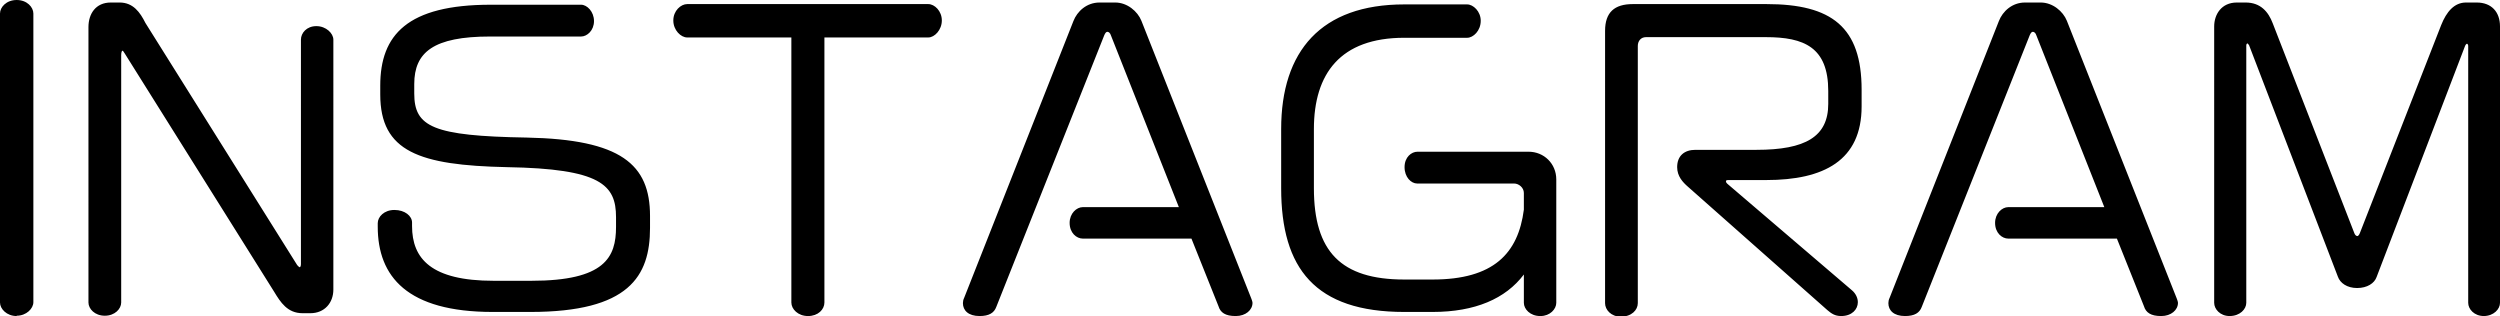
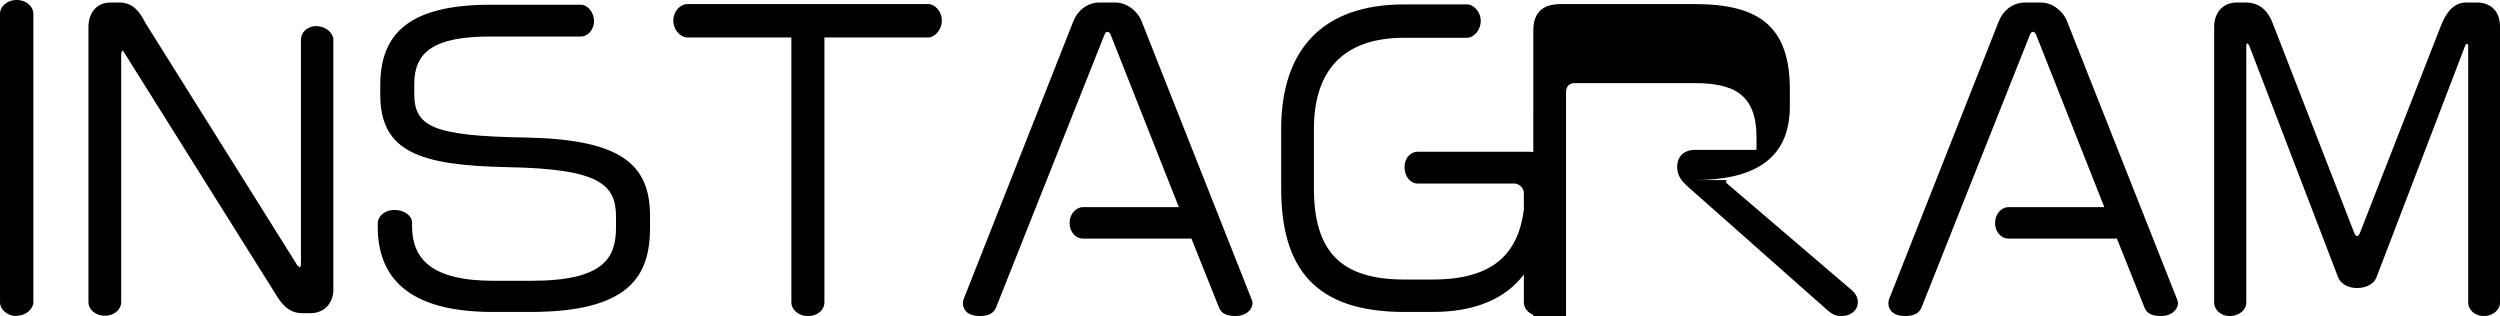
<svg xmlns="http://www.w3.org/2000/svg" id="_レイヤー_2" viewBox="0 0 79.42 10.04">
  <defs>
    <style>.cls-1{fill:#000;stroke-width:0}</style>
  </defs>
  <g id="_レイヤー_1-2">
-     <path class="cls-1" d="M.53 10.04c-.32 0-.53-.23-.53-.43V.43C0 .23.2 0 .53 0s.53.23.53.43V9.6c0 .2-.22.43-.53.43ZM9.86 9.95h-.25c-.48 0-.7-.35-.9-.68L3.97 1.71c-.04-.06-.06-.1-.08-.1s-.04.06-.04.14v7.86c0 .2-.2.42-.52.42s-.52-.22-.52-.42V.86c0-.42.23-.78.71-.78h.28c.43 0 .65.31.82.65l4.82 7.69s.06.07.08.07.04-.04.04-.1V1.26c0-.21.18-.43.49-.43s.54.23.54.43V9.2c0 .42-.28.75-.73.75ZM16.86 9.91h-1.21C12.94 9.91 12 8.79 12 7.2v-.11c0-.2.2-.42.53-.42s.56.19.56.4v.11c0 1.04.61 1.74 2.59 1.74h1.2c2.34 0 2.69-.75 2.69-1.71V6.9c0-1.03-.49-1.54-3.47-1.59-2.78-.06-4.02-.49-4.02-2.31v-.28c0-1.61.86-2.57 3.51-2.57h2.87c.19 0 .41.22.41.52s-.22.49-.41.49h-2.89c-1.8 0-2.41.5-2.41 1.51v.3c0 1.06.59 1.35 3.57 1.4 3 .06 3.92.85 3.92 2.49v.38c0 1.54-.67 2.67-3.8 2.67ZM29.5 1.19h-3.31v8.42c0 .22-.2.43-.52.43s-.53-.22-.53-.43V1.19h-3.31c-.2 0-.44-.23-.44-.54s.24-.52.44-.52h7.66c.2 0 .43.22.43.52s-.23.54-.43.54ZM39.25 10.04c-.32 0-.48-.11-.54-.31l-.86-2.15H34.4c-.2 0-.42-.18-.42-.5 0-.3.22-.5.42-.5h3.05l-2.16-5.46c-.02-.07-.07-.11-.11-.11s-.07.04-.1.11l-3.43 8.63c-.07.19-.23.29-.53.29-.36 0-.53-.18-.53-.41 0-.05.01-.11.04-.17L34.1.67c.12-.31.42-.59.83-.59h.5c.38 0 .71.28.83.58l3.49 8.82s.04.1.04.14c0 .23-.22.42-.53.42ZM48.93 10.04c-.32 0-.52-.22-.52-.42v-.9c-.58.77-1.55 1.19-2.9 1.19h-.9c-2.83 0-3.91-1.38-3.91-3.93V4.1c0-2.48 1.27-3.96 3.91-3.96h2c.19 0 .43.22.43.52 0 .32-.24.54-.43.54h-2c-2.03 0-2.87 1.14-2.87 2.9v1.88c0 2.01.86 2.9 2.87 2.9h.9c1.94 0 2.72-.83 2.9-2.22v-.53c0-.17-.16-.3-.31-.3h-3.08c-.19 0-.4-.2-.4-.52s.22-.49.41-.49h3.53c.49 0 .88.38.88.88v3.92c0 .2-.2.42-.5.42ZM56.1 5.72h-1.19c-.06 0-.08.01-.08.04s.02.06.07.1l3.93 3.36c.13.11.19.25.19.38 0 .23-.19.44-.53.44-.2 0-.31-.08-.44-.19l-4.43-3.92c-.16-.14-.34-.33-.34-.62 0-.36.23-.55.58-.55h1.94c1.56 0 2.28-.42 2.28-1.46v-.41c0-1.39-.77-1.71-1.98-1.71h-3.81c-.16 0-.26.12-.26.28v8.17c0 .22-.2.43-.54.43-.31 0-.5-.22-.5-.43V.98c0-.59.3-.85.88-.85h4.25c2.07 0 3.02.73 3.02 2.72v.53c0 1.72-1.2 2.34-3.03 2.34ZM68.65 10.04c-.32 0-.48-.11-.54-.31l-.86-2.15H63.8c-.2 0-.42-.18-.42-.5 0-.3.22-.5.42-.5h3.05l-2.16-5.46c-.02-.07-.07-.11-.11-.11s-.07.04-.1.11l-3.43 8.63c-.07.19-.23.29-.53.29-.36 0-.53-.18-.53-.41 0-.05.01-.11.04-.17L63.5.67c.12-.31.42-.59.83-.59h.5c.38 0 .71.28.83.58l3.49 8.82s.04.1.04.14c0 .23-.22.42-.53.42ZM78.91 10.04c-.31 0-.5-.22-.5-.42V1.45s-.01-.06-.04-.06c-.01 0-.04.02-.06.07L75.5 8.8c-.07.2-.3.35-.62.35s-.54-.16-.61-.36l-2.82-7.35s-.04-.06-.05-.06c-.02 0-.04.02-.04.07v8.17c0 .2-.2.42-.53.42-.3 0-.49-.22-.49-.42V.84c0-.38.23-.76.72-.76h.28c.47 0 .72.29.86.66l2.59 6.66c.02.06.06.1.1.1.02 0 .06-.04.08-.1L77.55.8c.17-.43.42-.72.79-.72h.34c.47 0 .74.3.74.76v8.78c0 .2-.2.42-.52.42Z" />
+     <path class="cls-1" d="M.53 10.04c-.32 0-.53-.23-.53-.43V.43C0 .23.2 0 .53 0s.53.23.53.43V9.6c0 .2-.22.43-.53.43ZM9.86 9.95h-.25c-.48 0-.7-.35-.9-.68L3.97 1.71c-.04-.06-.06-.1-.08-.1s-.04.06-.04.14v7.86c0 .2-.2.42-.52.42s-.52-.22-.52-.42V.86c0-.42.23-.78.71-.78h.28c.43 0 .65.31.82.65l4.82 7.69s.06.07.08.07.04-.04.04-.1V1.26c0-.21.18-.43.49-.43s.54.23.54.43V9.2c0 .42-.28.75-.73.75ZM16.86 9.91h-1.21C12.94 9.91 12 8.79 12 7.2v-.11c0-.2.2-.42.53-.42s.56.19.56.4v.11c0 1.04.61 1.74 2.59 1.74h1.2c2.34 0 2.69-.75 2.69-1.71V6.9c0-1.03-.49-1.54-3.47-1.59-2.78-.06-4.02-.49-4.02-2.31v-.28c0-1.61.86-2.57 3.51-2.57h2.87c.19 0 .41.22.41.52s-.22.49-.41.49h-2.89c-1.8 0-2.41.5-2.41 1.51v.3c0 1.06.59 1.35 3.57 1.4 3 .06 3.92.85 3.92 2.49v.38c0 1.54-.67 2.67-3.8 2.67ZM29.5 1.19h-3.31v8.42c0 .22-.2.43-.52.43s-.53-.22-.53-.43V1.19h-3.31c-.2 0-.44-.23-.44-.54s.24-.52.44-.52h7.66c.2 0 .43.22.43.52s-.23.54-.43.54ZM39.25 10.04c-.32 0-.48-.11-.54-.31l-.86-2.15H34.4c-.2 0-.42-.18-.42-.5 0-.3.22-.5.42-.5h3.05l-2.16-5.46c-.02-.07-.07-.11-.11-.11s-.07.04-.1.11l-3.43 8.63c-.07.19-.23.29-.53.29-.36 0-.53-.18-.53-.41 0-.05.01-.11.04-.17L34.1.67c.12-.31.42-.59.83-.59h.5c.38 0 .71.28.83.58l3.49 8.82s.04.1.04.14c0 .23-.22.42-.53.42ZM48.93 10.04c-.32 0-.52-.22-.52-.42v-.9c-.58.77-1.55 1.19-2.9 1.19h-.9c-2.83 0-3.91-1.38-3.91-3.93V4.1c0-2.48 1.27-3.96 3.91-3.96h2c.19 0 .43.22.43.52 0 .32-.24.54-.43.54h-2c-2.03 0-2.87 1.14-2.87 2.9v1.88c0 2.01.86 2.9 2.87 2.9h.9c1.94 0 2.72-.83 2.9-2.22v-.53c0-.17-.16-.3-.31-.3h-3.08c-.19 0-.4-.2-.4-.52s.22-.49.41-.49h3.53c.49 0 .88.38.88.88v3.92c0 .2-.2.42-.5.42ZM56.1 5.72h-1.19c-.06 0-.08.01-.08.04s.02.06.07.1l3.93 3.36c.13.11.19.25.19.38 0 .23-.19.44-.53.44-.2 0-.31-.08-.44-.19l-4.43-3.92c-.16-.14-.34-.33-.34-.62 0-.36.23-.55.58-.55h1.94v-.41c0-1.39-.77-1.71-1.98-1.71h-3.81c-.16 0-.26.12-.26.28v8.17c0 .22-.2.43-.54.43-.31 0-.5-.22-.5-.43V.98c0-.59.3-.85.88-.85h4.25c2.07 0 3.02.73 3.02 2.72v.53c0 1.72-1.2 2.34-3.03 2.34ZM68.65 10.04c-.32 0-.48-.11-.54-.31l-.86-2.15H63.8c-.2 0-.42-.18-.42-.5 0-.3.22-.5.42-.5h3.05l-2.16-5.46c-.02-.07-.07-.11-.11-.11s-.07.04-.1.11l-3.43 8.63c-.07.19-.23.29-.53.29-.36 0-.53-.18-.53-.41 0-.05.01-.11.04-.17L63.5.67c.12-.31.42-.59.83-.59h.5c.38 0 .71.28.83.58l3.49 8.82s.04.1.04.14c0 .23-.22.42-.53.42ZM78.91 10.04c-.31 0-.5-.22-.5-.42V1.45s-.01-.06-.04-.06c-.01 0-.04.02-.06.07L75.5 8.8c-.07.2-.3.35-.62.35s-.54-.16-.61-.36l-2.82-7.35s-.04-.06-.05-.06c-.02 0-.04.02-.04.07v8.17c0 .2-.2.42-.53.42-.3 0-.49-.22-.49-.42V.84c0-.38.23-.76.72-.76h.28c.47 0 .72.29.86.66l2.59 6.66c.02.06.06.1.1.1.02 0 .06-.04.08-.1L77.55.8c.17-.43.42-.72.79-.72h.34c.47 0 .74.3.74.76v8.78c0 .2-.2.42-.52.42Z" />
  </g>
</svg>